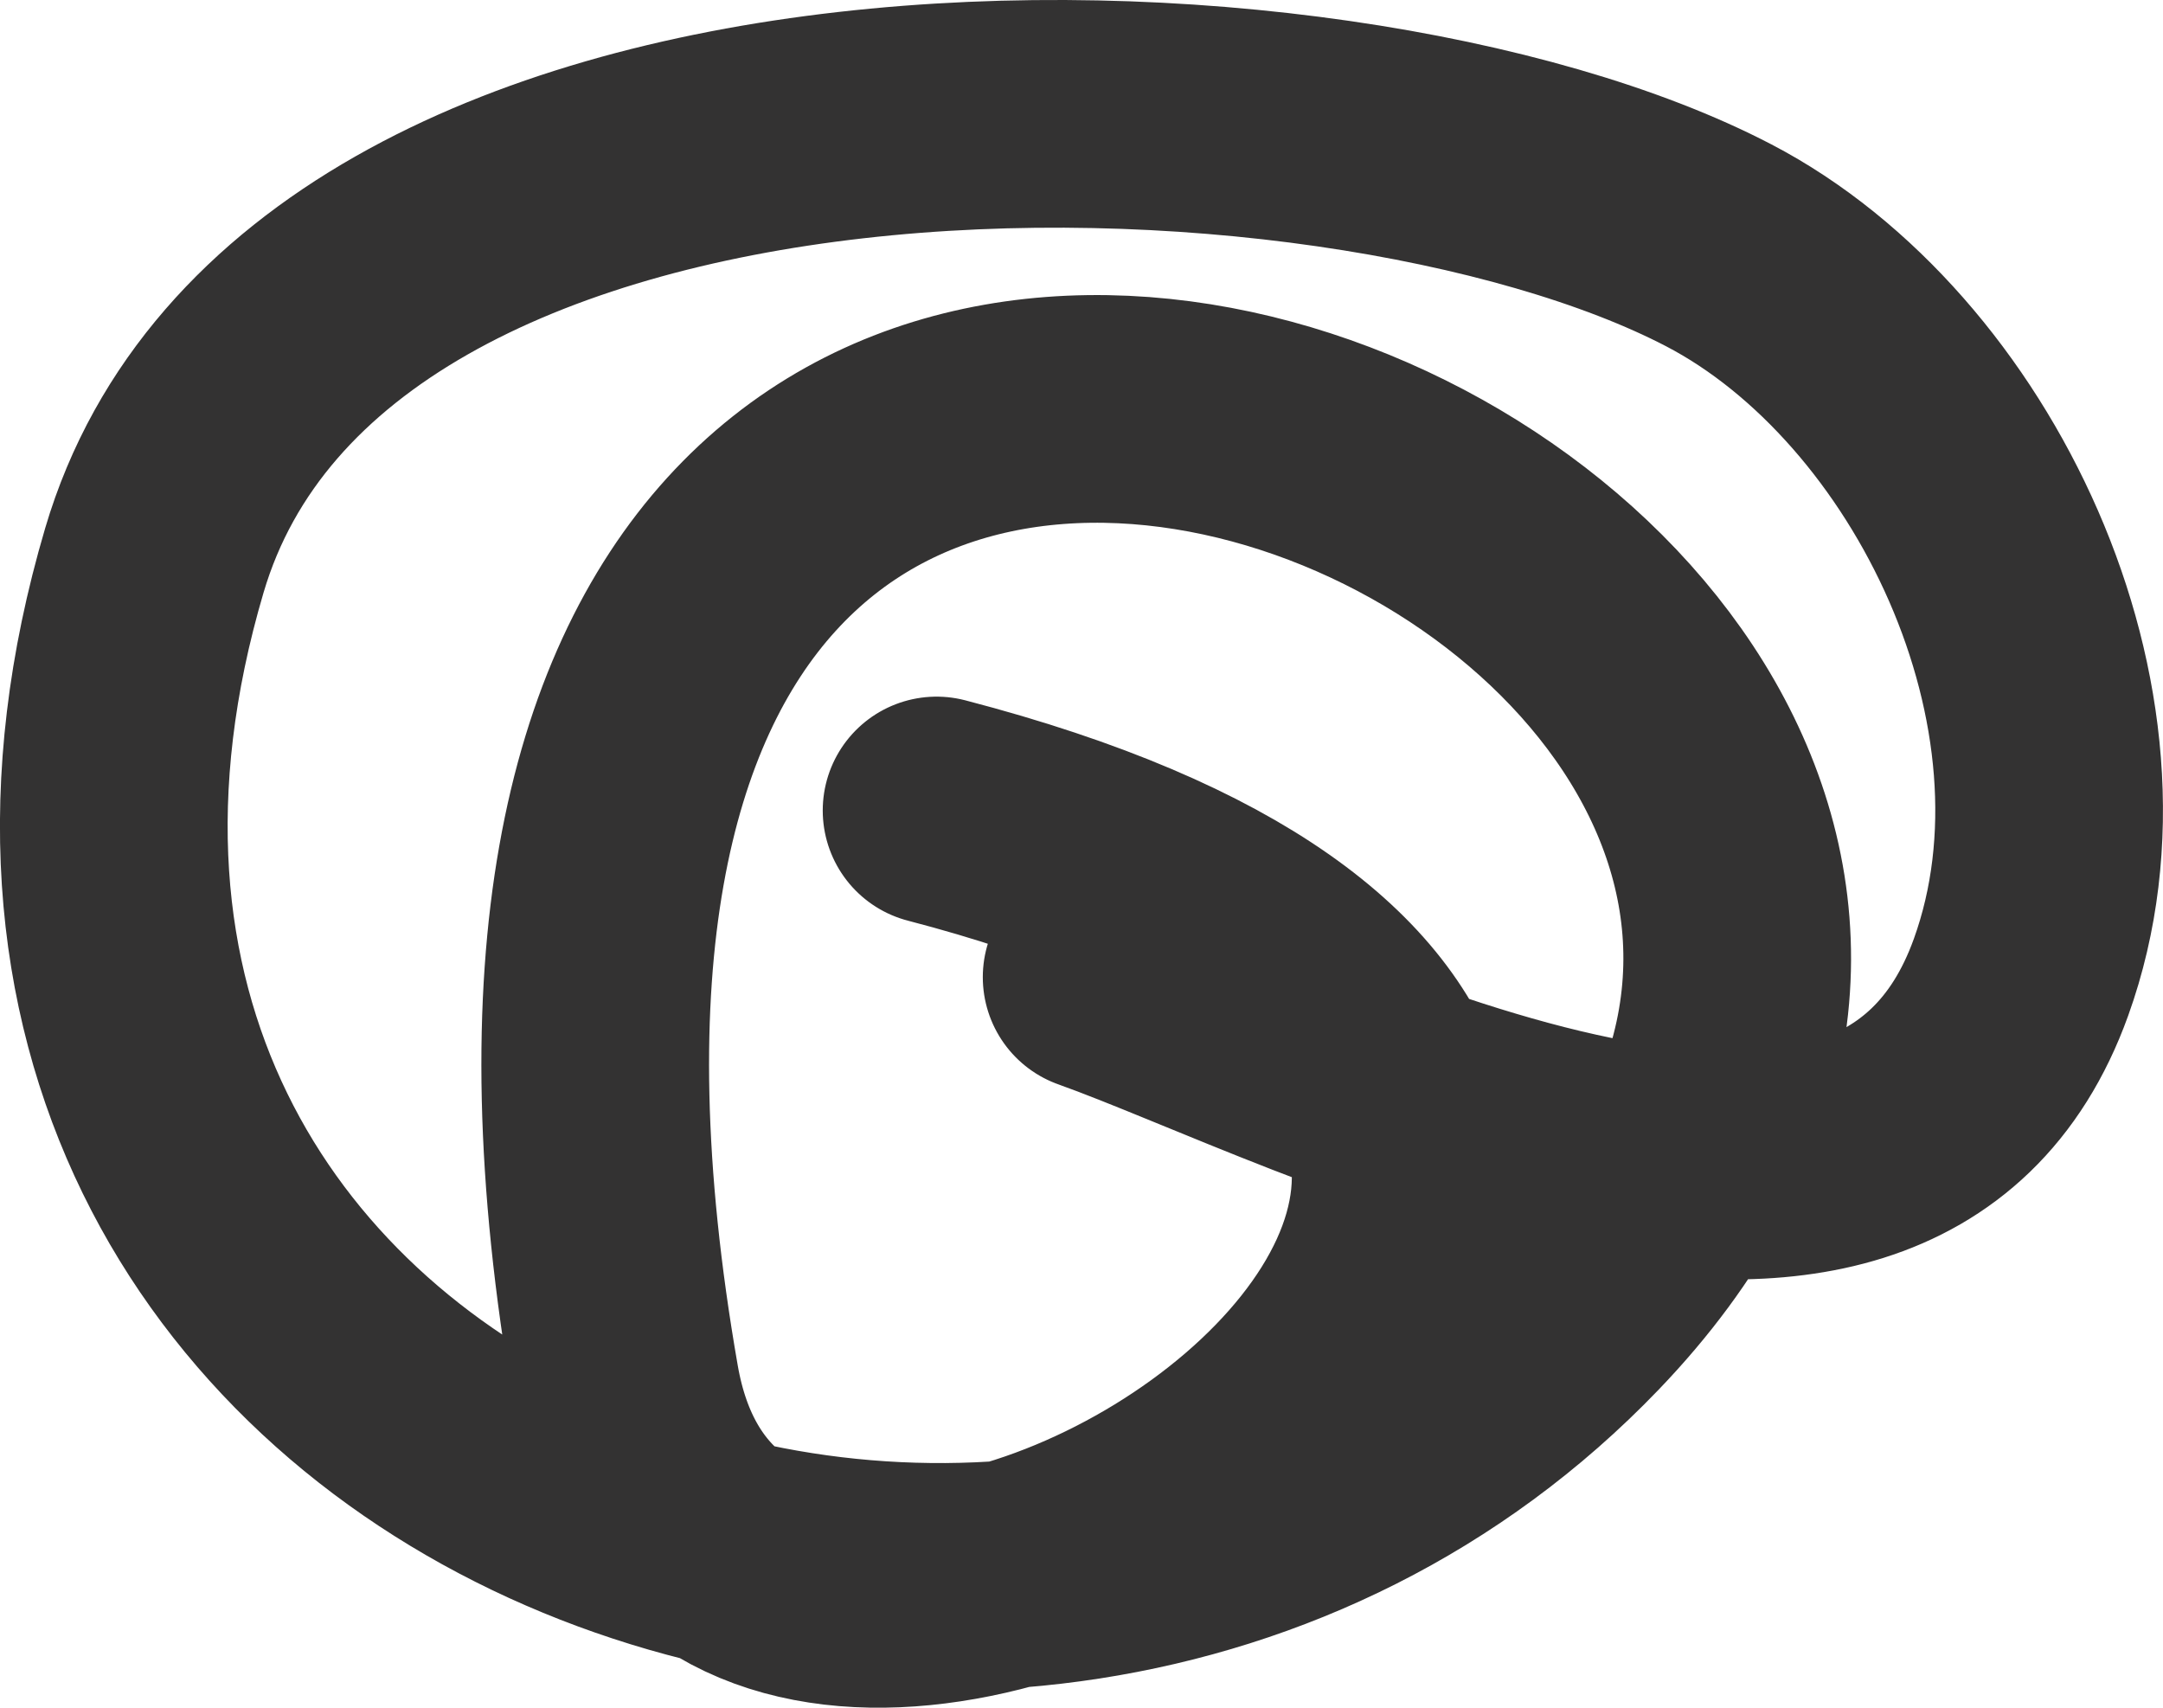
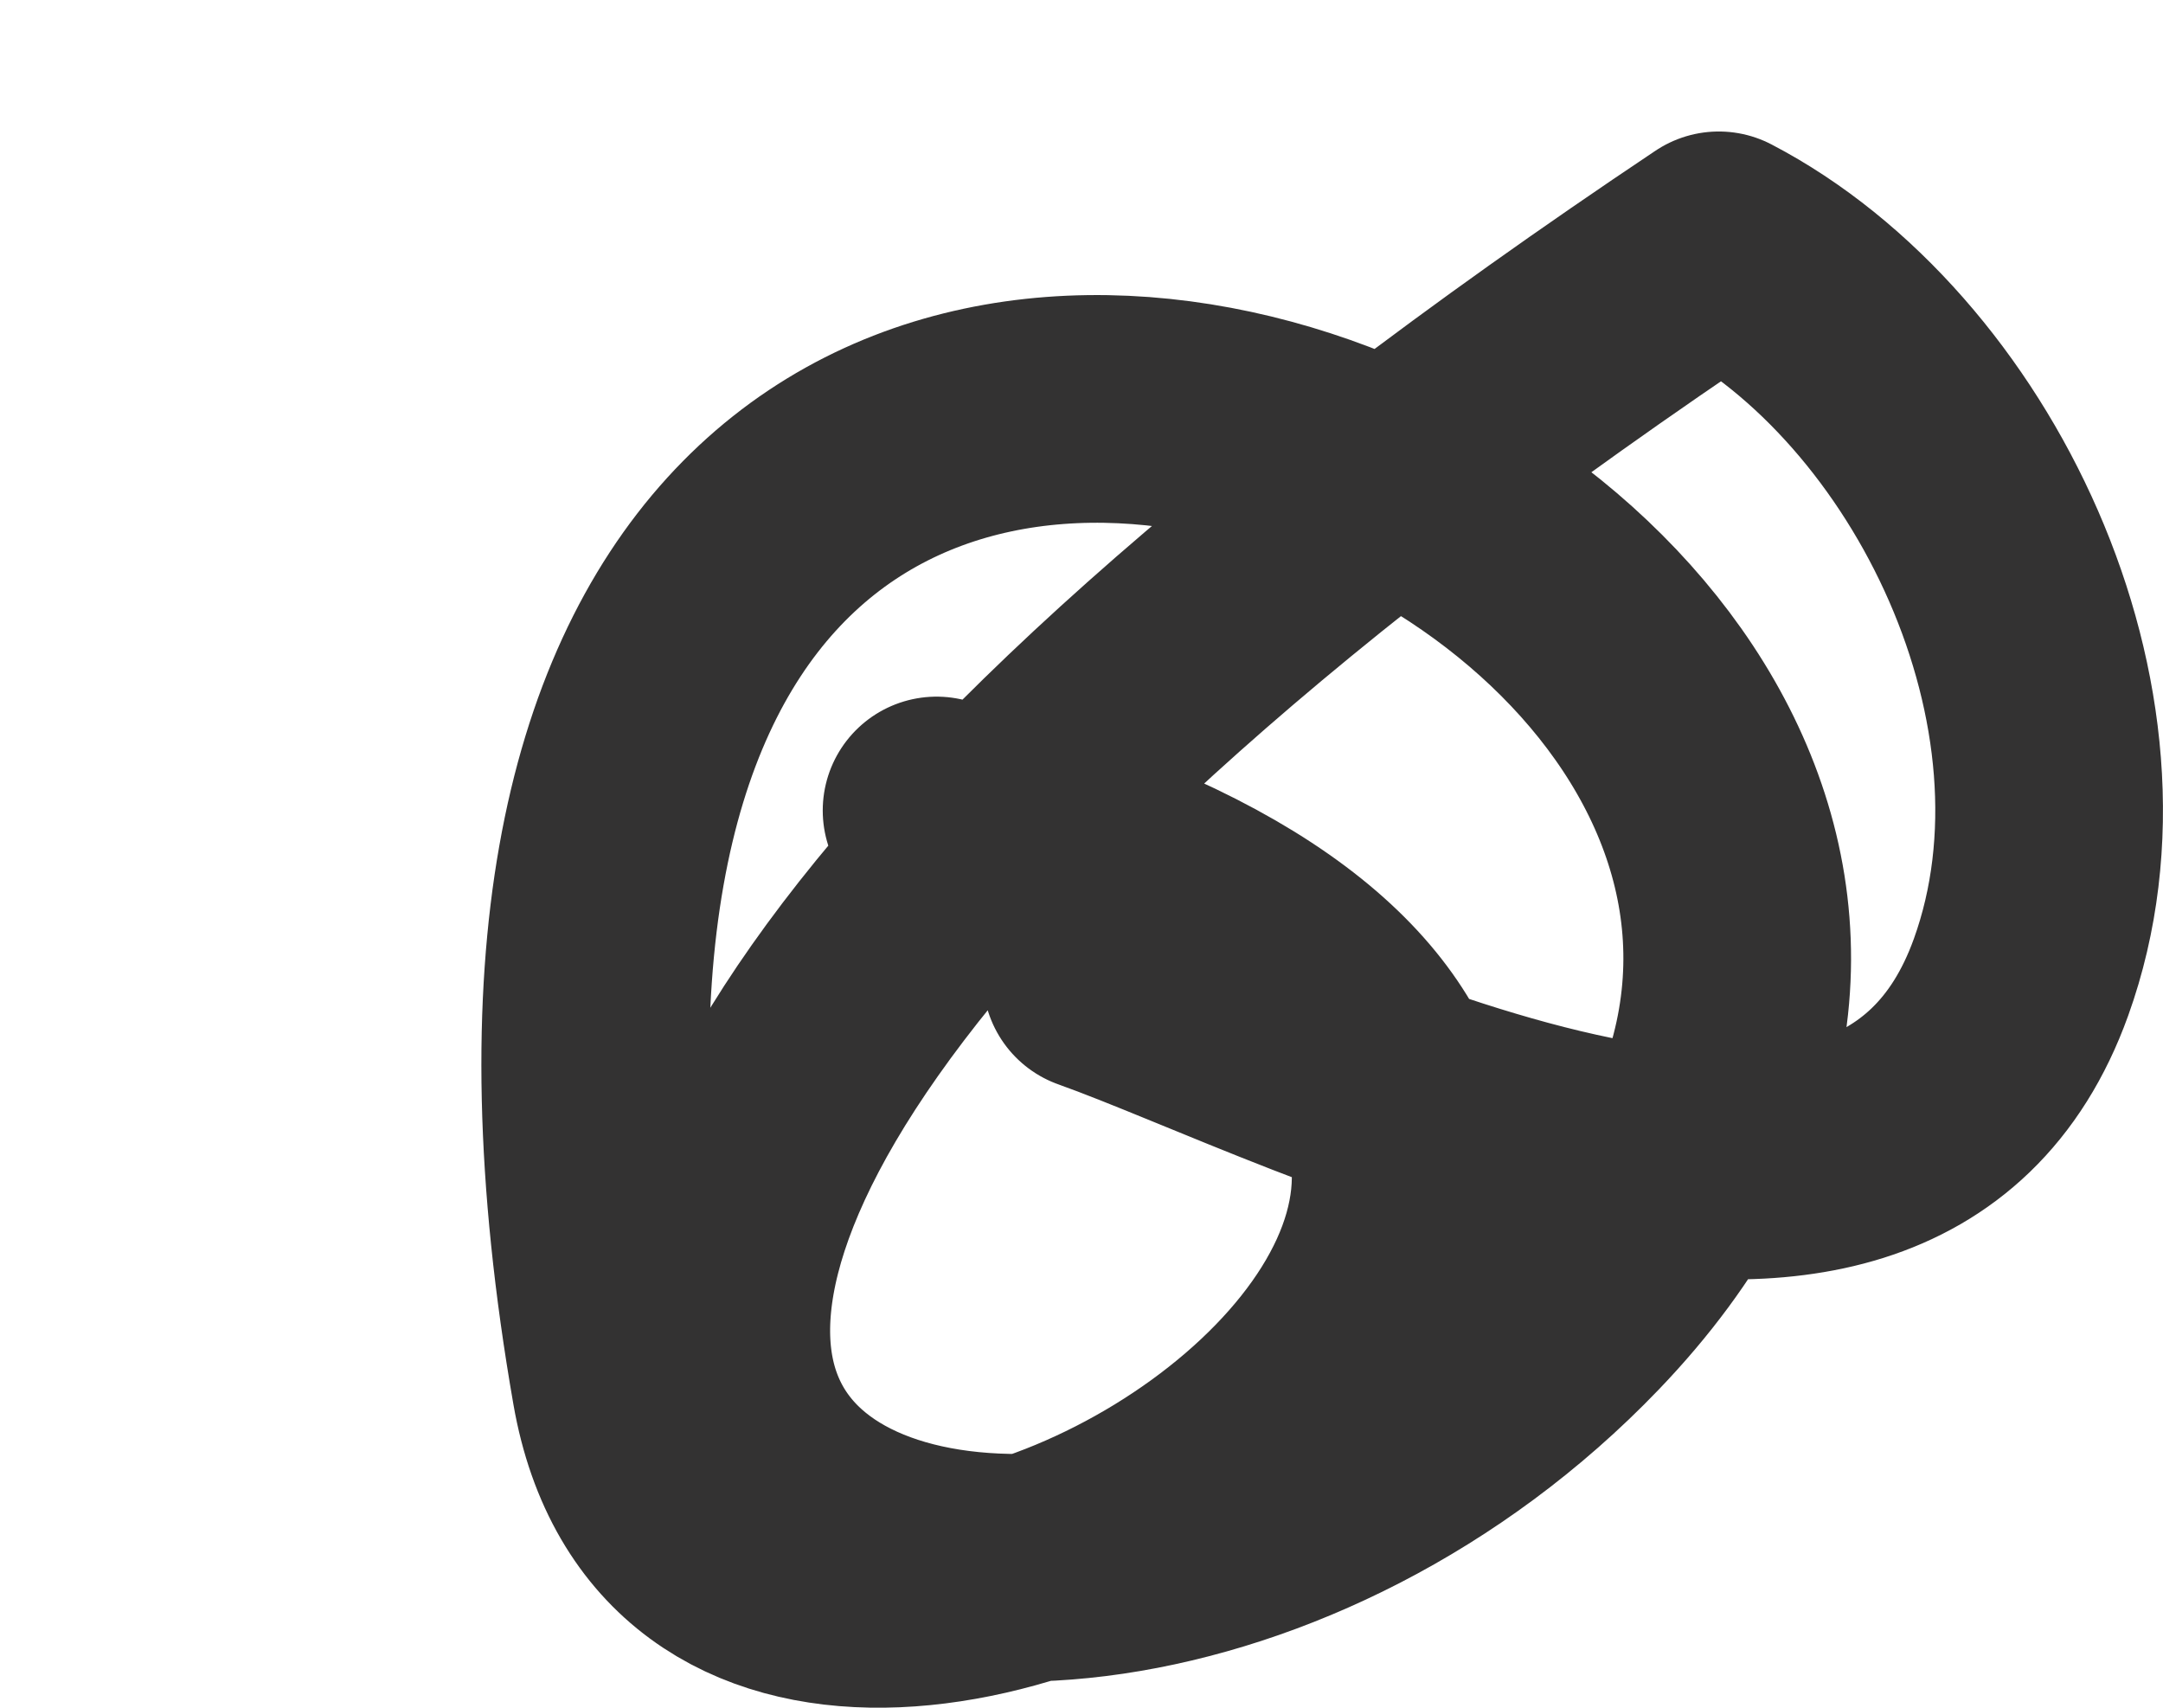
<svg xmlns="http://www.w3.org/2000/svg" width="19" height="15" viewBox="0 0 19 15" fill="none">
-   <path d="M9.633 8.583C11.546 9.264 16.546 11.94 17.753 8.583C18.603 6.221 17.144 3.221 15.098 2.155C11.694 0.381 2.753 0.191 1.356 4.922C-1.006 12.921 8.965 16.603 13.849 11.513C20.199 4.895 2.905 -2.68 5.495 12.164C6.424 17.491 18.509 9.797 8.227 7.119" stroke="#333232" stroke-width="2" stroke-linecap="round" stroke-linejoin="round" />
+   <path d="M9.633 8.583C11.546 9.264 16.546 11.94 17.753 8.583C18.603 6.221 17.144 3.221 15.098 2.155C-1.006 12.921 8.965 16.603 13.849 11.513C20.199 4.895 2.905 -2.68 5.495 12.164C6.424 17.491 18.509 9.797 8.227 7.119" stroke="#333232" stroke-width="2" stroke-linecap="round" stroke-linejoin="round" />
</svg>